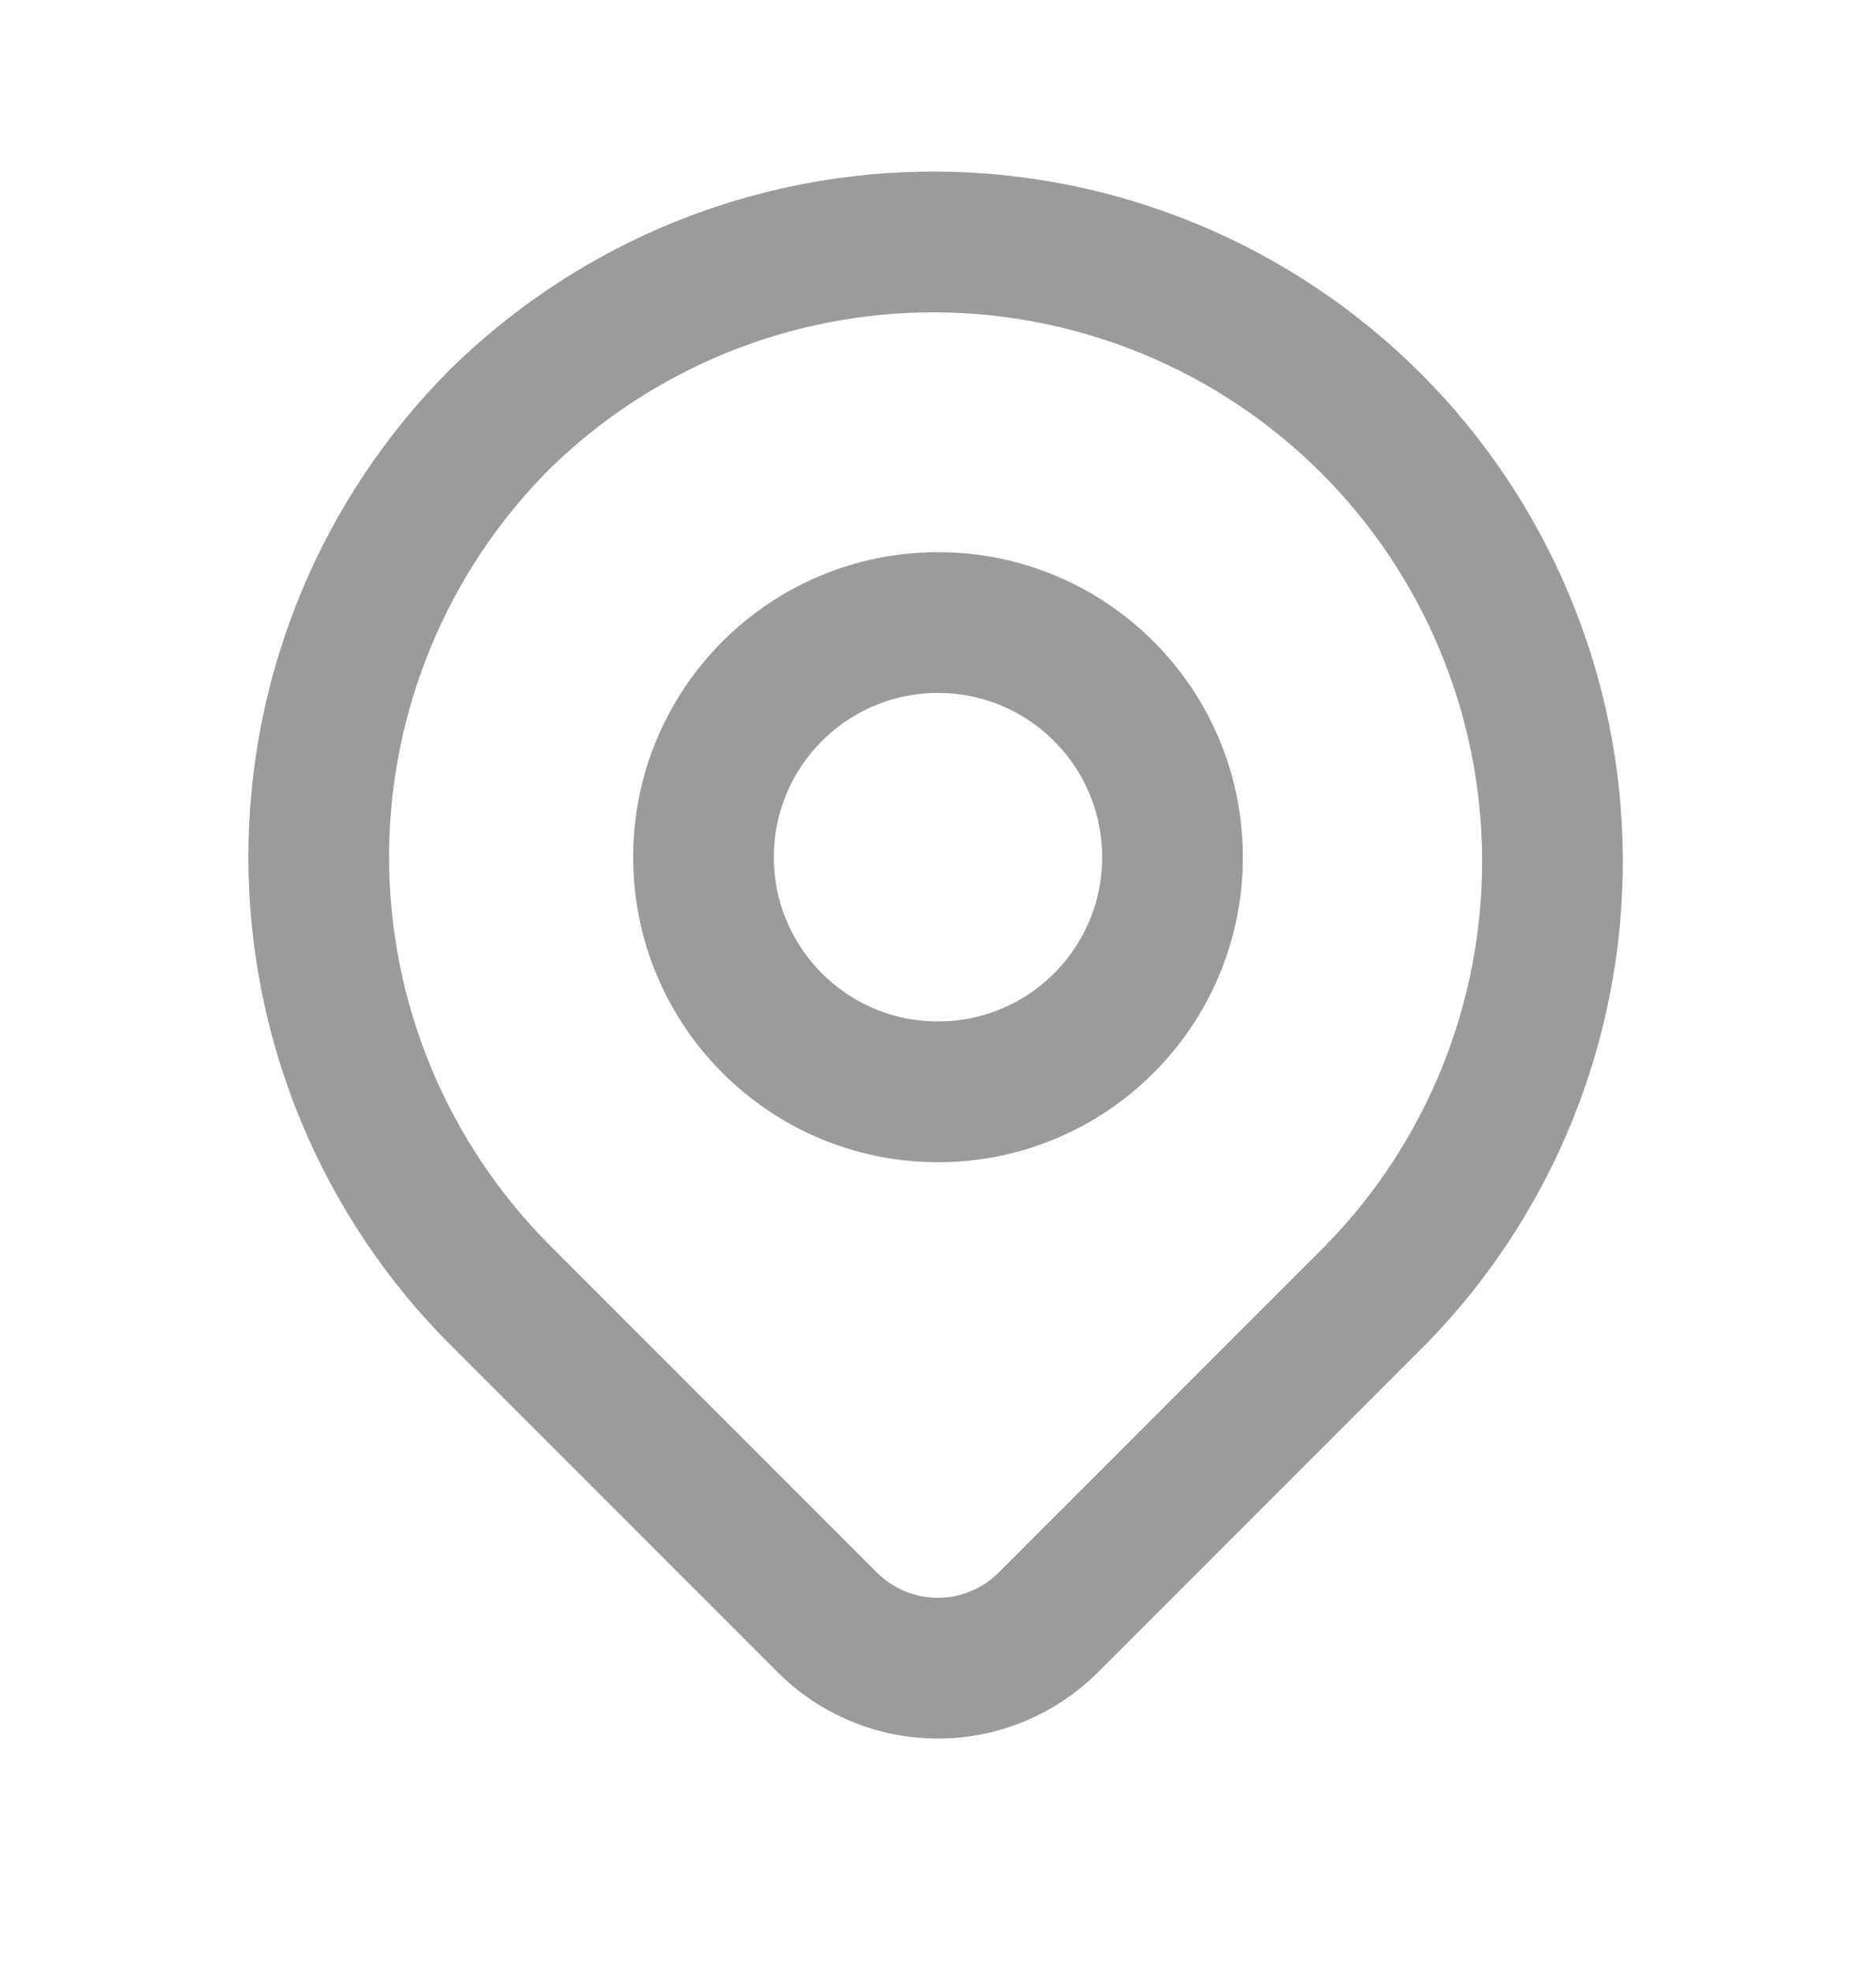
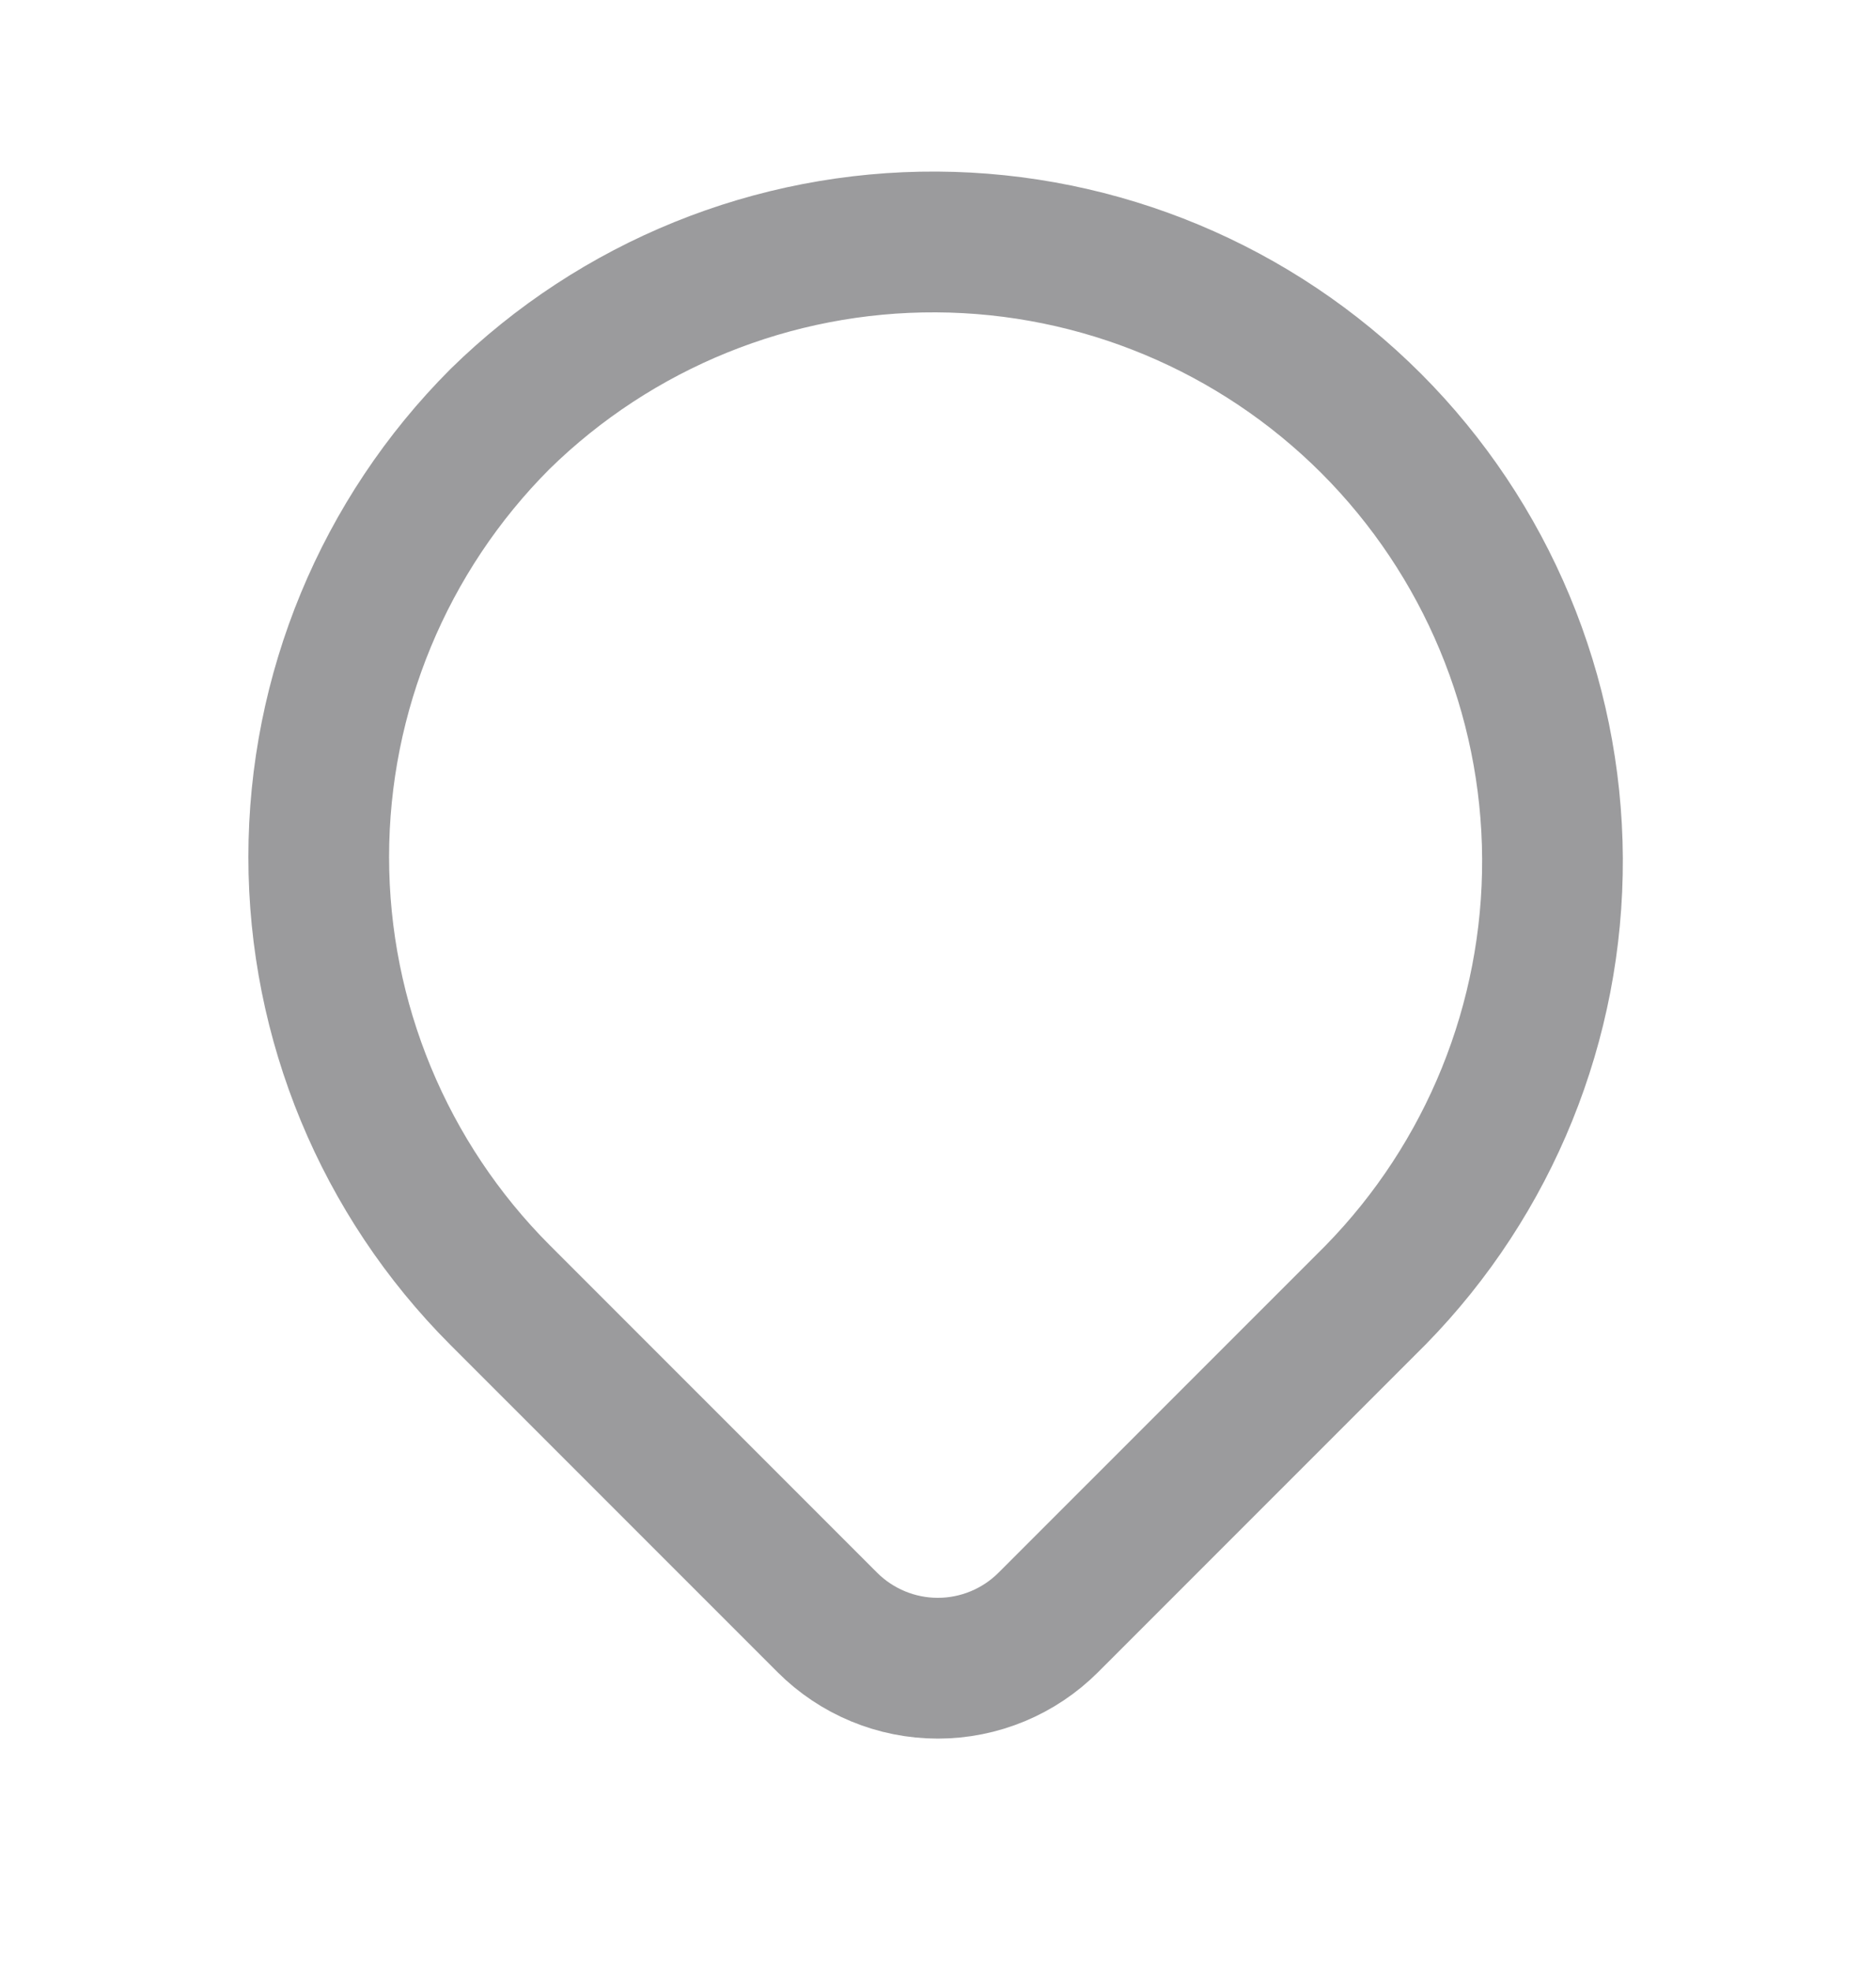
<svg xmlns="http://www.w3.org/2000/svg" width="20" height="21" viewBox="0 0 20 21" fill="none">
  <path d="M5.331 4.464C6.573 3.247 8.245 2.569 9.984 2.578C11.723 2.587 13.388 3.282 14.618 4.511C15.847 5.741 16.542 7.406 16.551 9.145C16.559 10.884 15.882 12.556 14.665 13.798L11.176 17.286C10.864 17.598 10.44 17.774 9.998 17.774C9.556 17.774 9.132 17.598 8.82 17.286L5.331 13.798C4.094 12.56 3.398 10.881 3.398 9.131C3.398 7.381 4.094 5.702 5.331 4.464Z" stroke="#9B9B9D" stroke-width="1.5" stroke-linejoin="round" />
-   <path d="M10 11.633C11.381 11.633 12.5 10.514 12.5 9.133C12.5 7.752 11.381 6.633 10 6.633C8.619 6.633 7.5 7.752 7.5 9.133C7.5 10.514 8.619 11.633 10 11.633Z" stroke="#9B9B9D" stroke-width="1.5" stroke-linecap="round" stroke-linejoin="round" />
</svg>